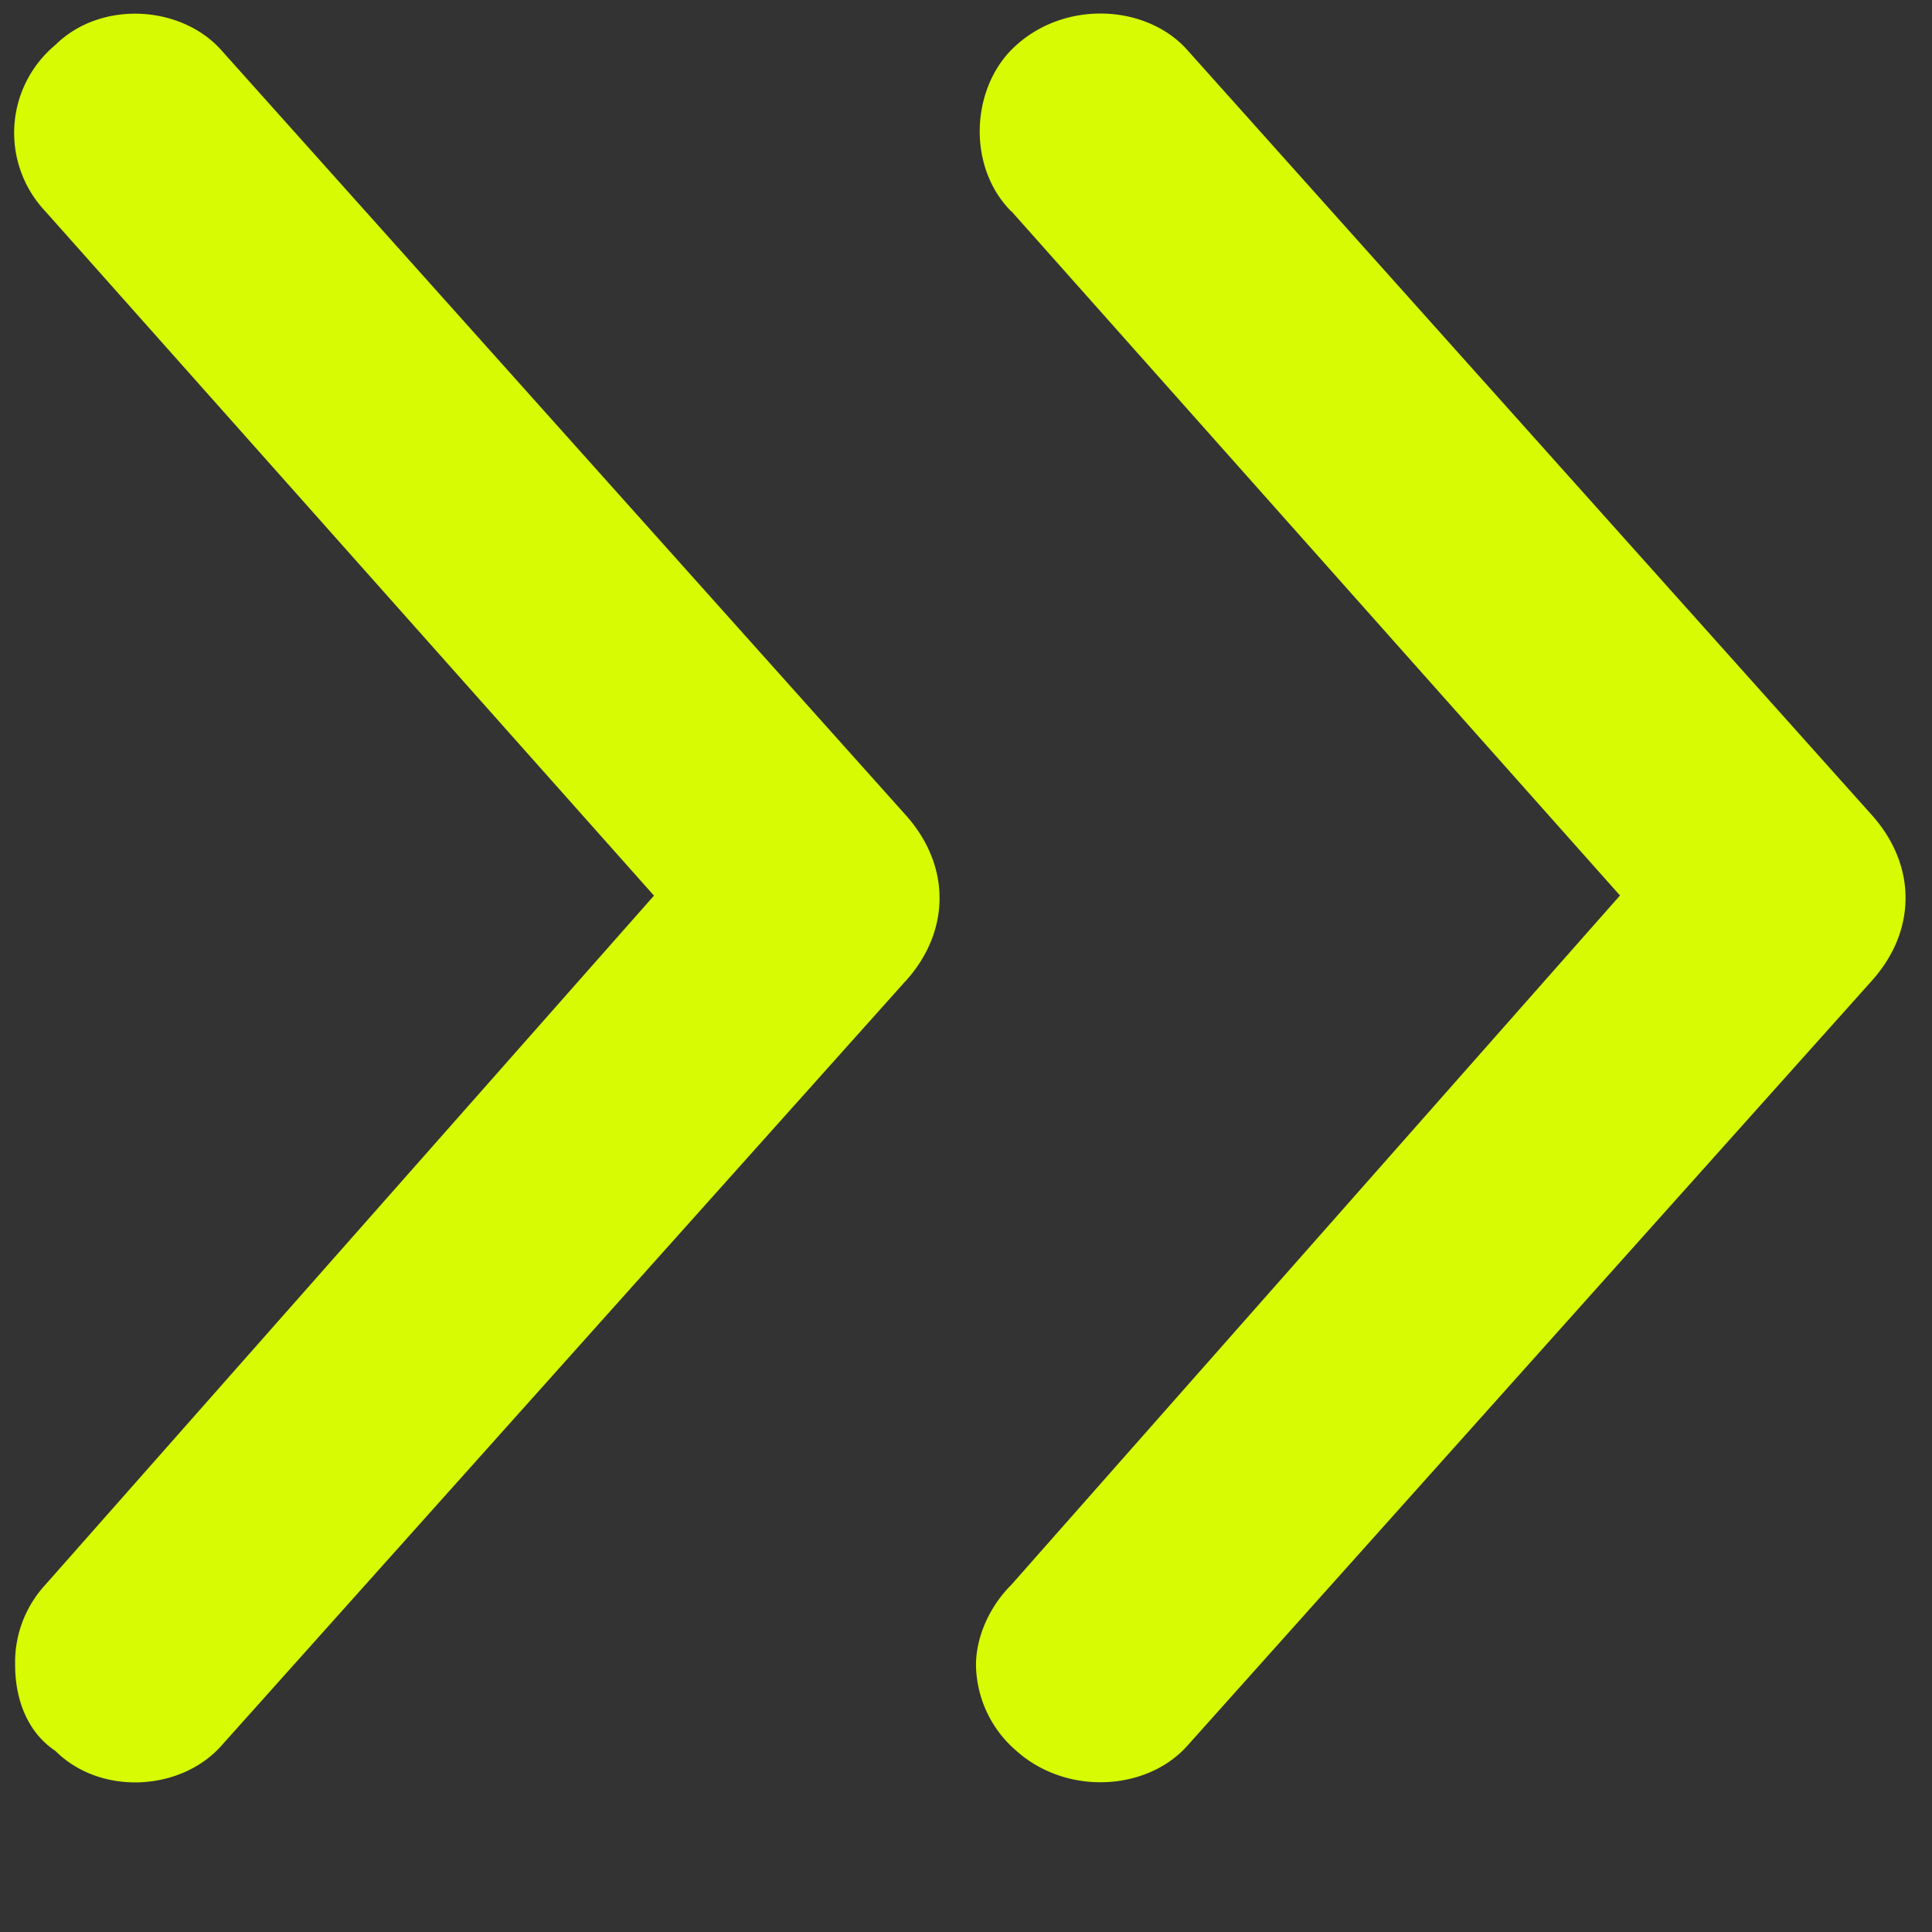
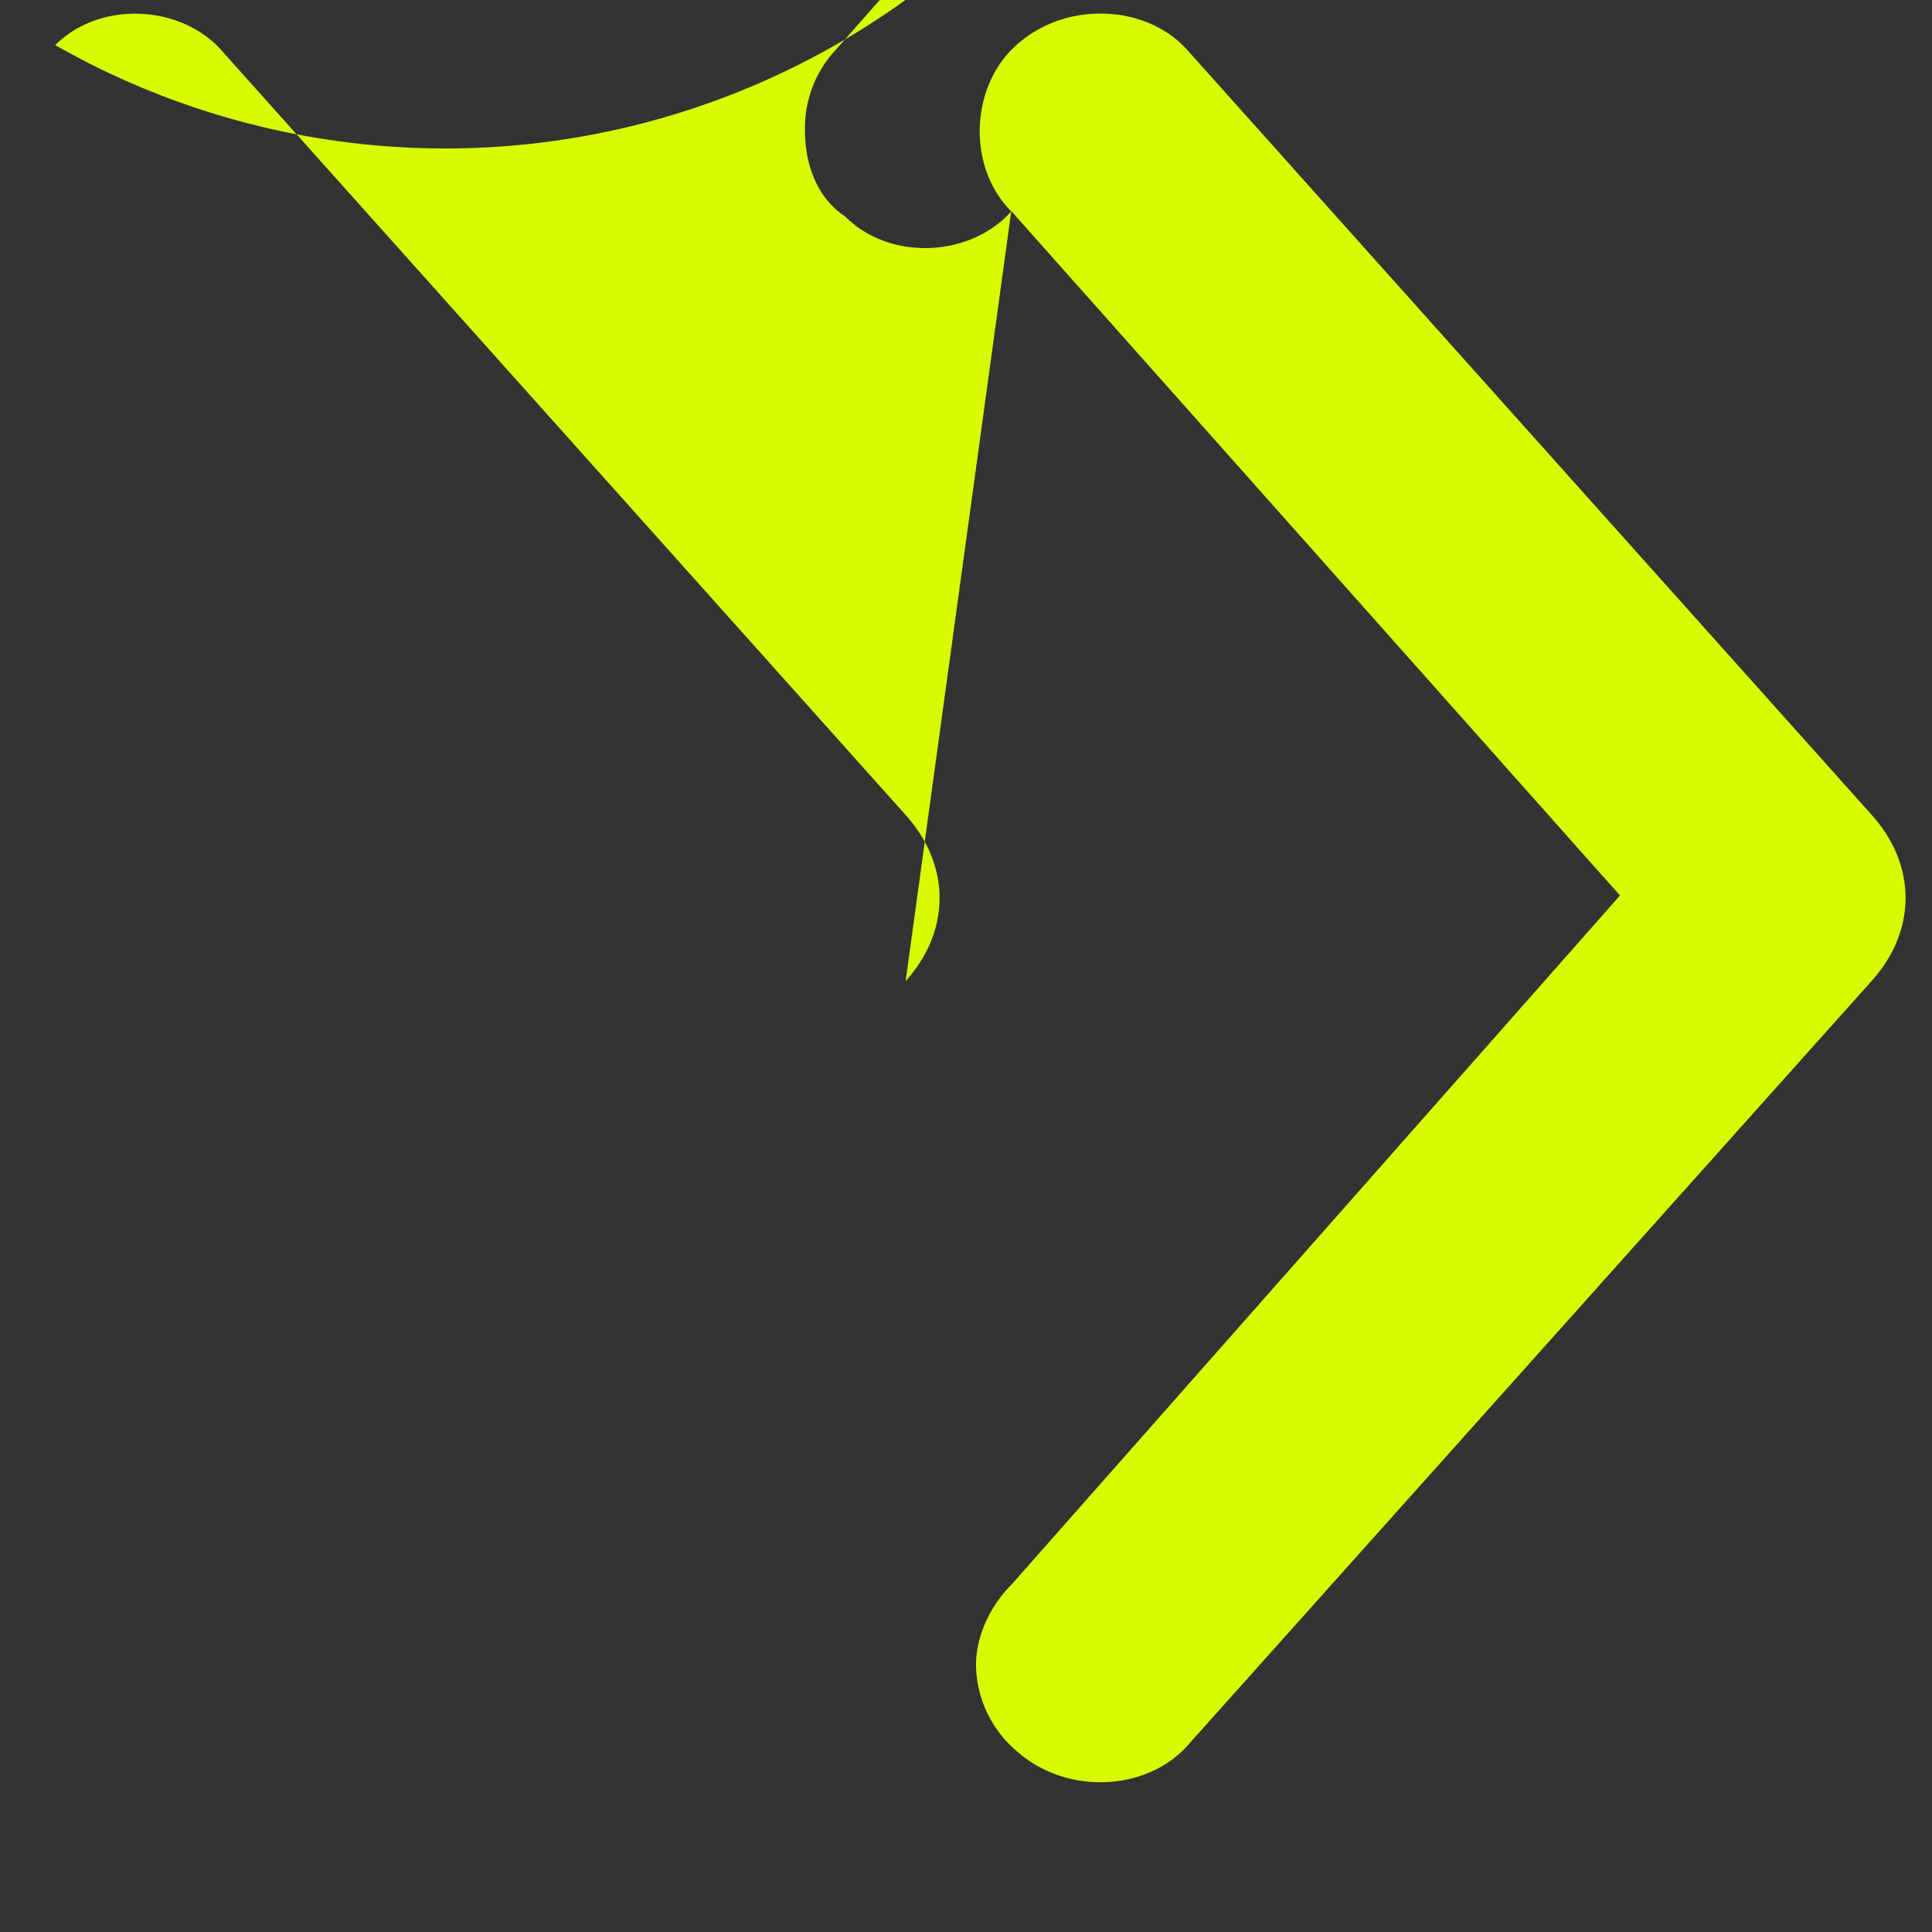
<svg xmlns="http://www.w3.org/2000/svg" width="12" height="12" fill="none">
  <rect width="100%" height="100%" fill="#333333" stroke="none" />
-   <path fill="#D6FB03" d="M6.281 1.313C6 1.03 6.031.53 6.313.28c.312-.281.812-.25 1.062.031l4.25 4.75c.281.313.281.72 0 1.032l-4.25 4.75c-.25.281-.75.312-1.063.031a.715.715 0 0 1-.25-.531c0-.188.094-.375.22-.5l3.78-4.281-3.78-4.25Zm-.656 4.78-4.25 4.75c-.25.282-.75.313-1.031.032-.188-.125-.25-.344-.25-.531a.71.71 0 0 1 .187-.5l3.781-4.281-3.78-4.25A.71.71 0 0 1 .343.28C.625 0 1.125.031 1.375.312l4.25 4.75c.281.313.281.72 0 1.032Z" />
+   <path fill="#D6FB03" d="M6.281 1.313C6 1.03 6.031.53 6.313.28c.312-.281.812-.25 1.062.031l4.25 4.75c.281.313.281.72 0 1.032l-4.25 4.75c-.25.281-.75.312-1.063.031a.715.715 0 0 1-.25-.531c0-.188.094-.375.22-.5l3.78-4.281-3.78-4.25Zc-.25.282-.75.313-1.031.032-.188-.125-.25-.344-.25-.531a.71.71 0 0 1 .187-.5l3.781-4.281-3.78-4.25A.71.71 0 0 1 .343.28C.625 0 1.125.031 1.375.312l4.25 4.75c.281.313.281.72 0 1.032Z" />
</svg>